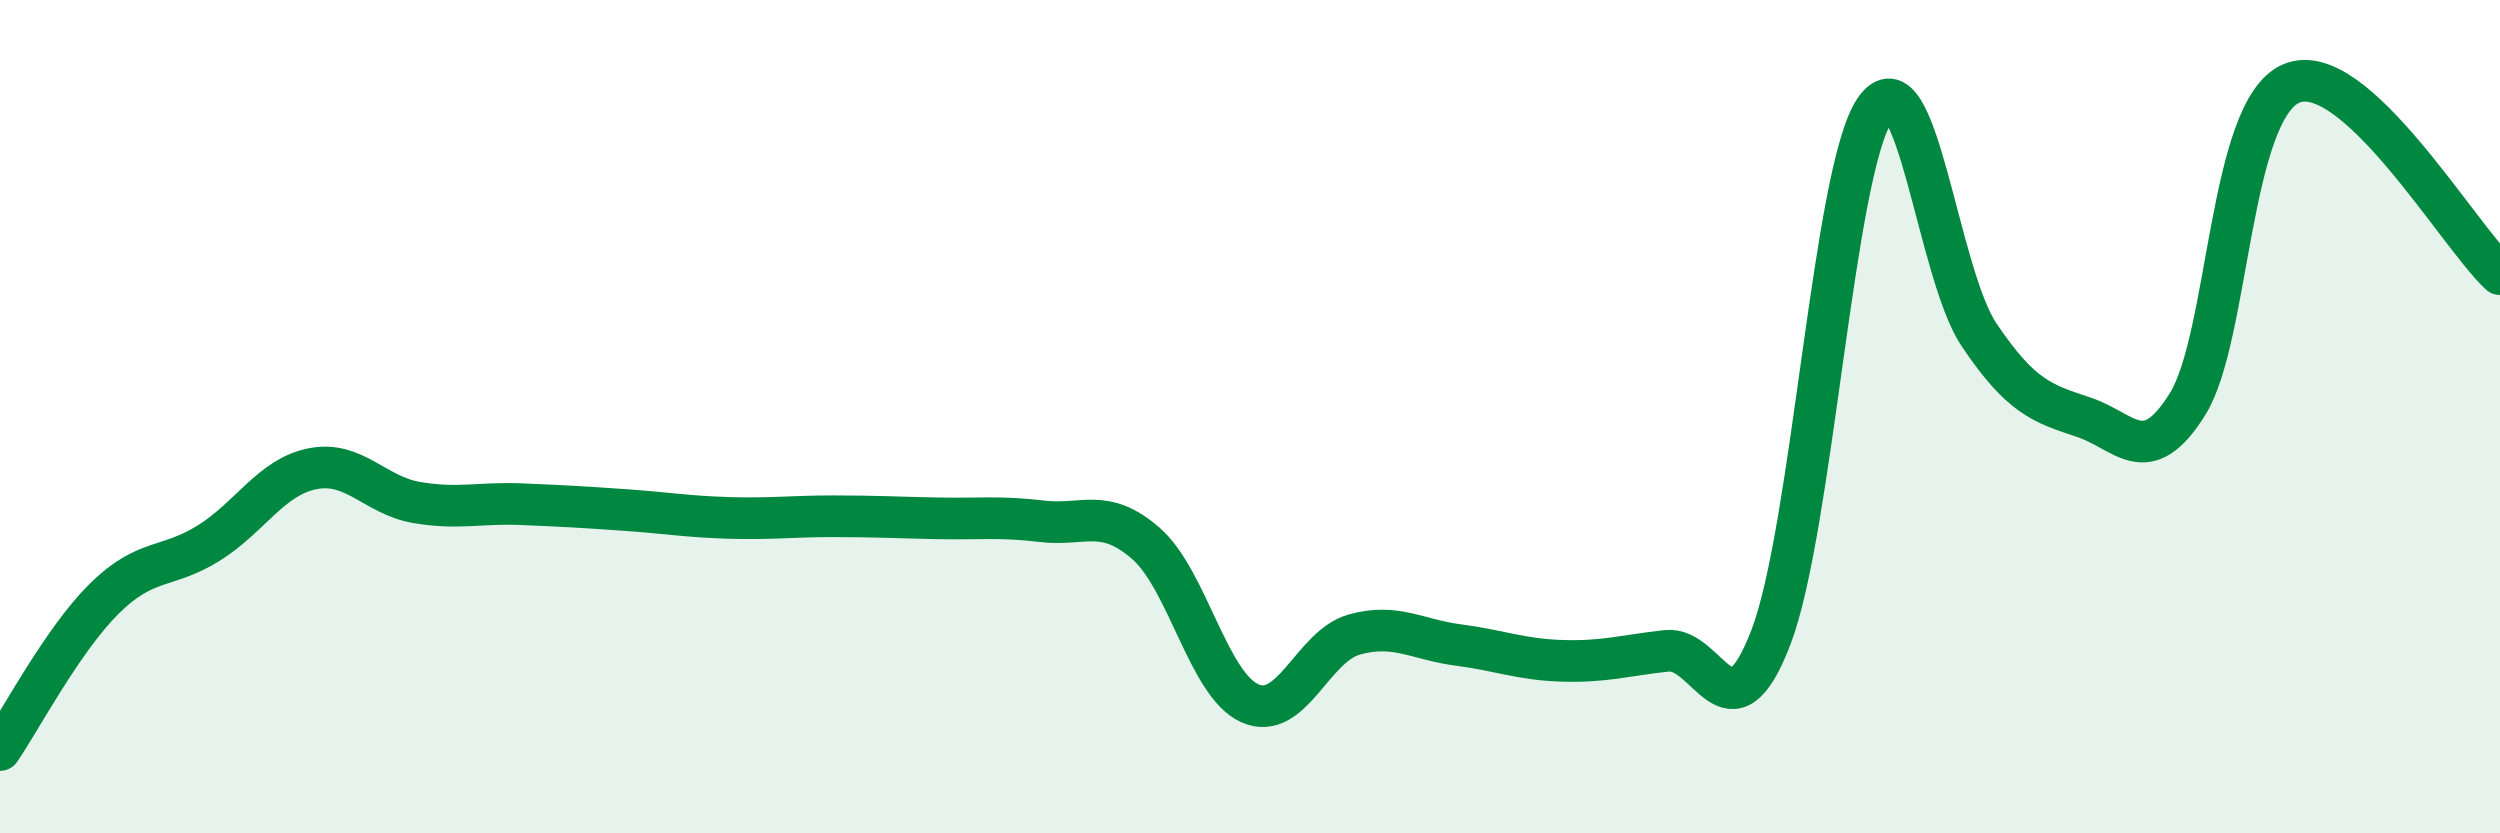
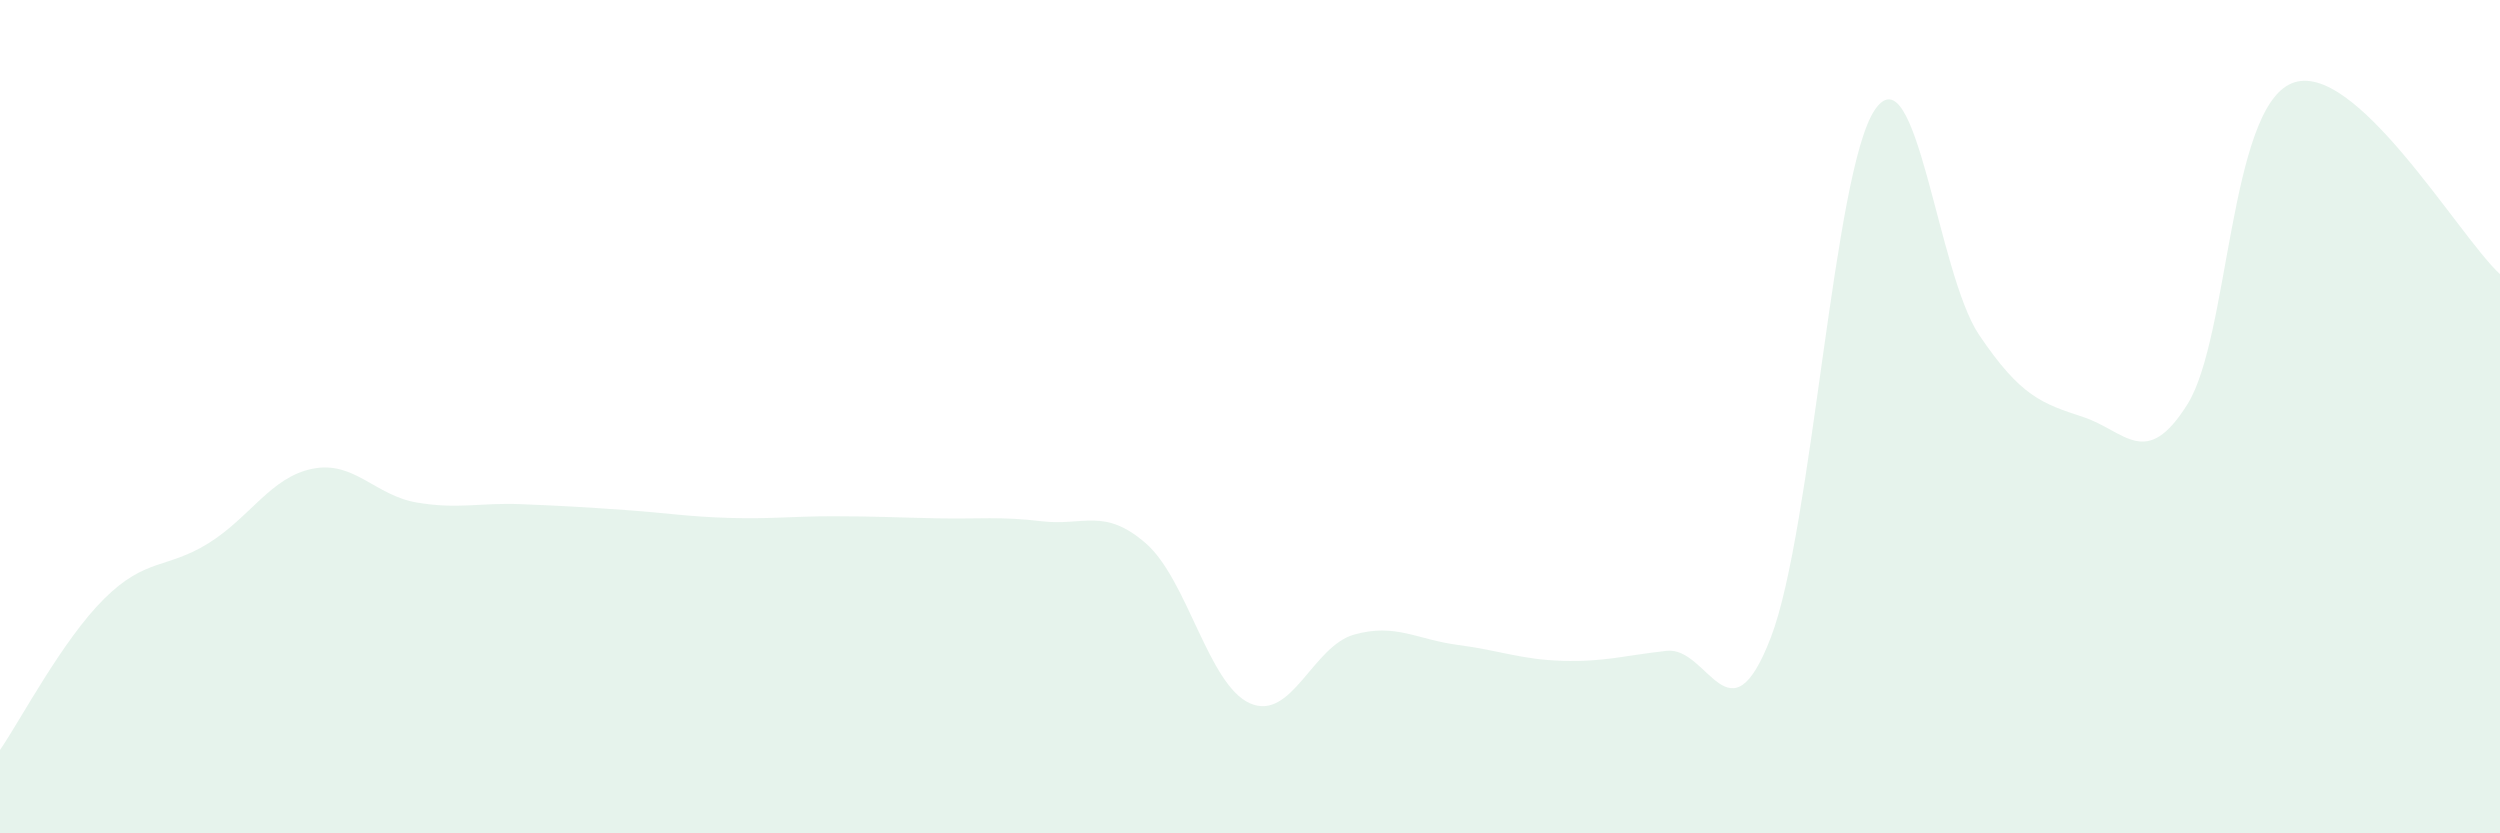
<svg xmlns="http://www.w3.org/2000/svg" width="60" height="20" viewBox="0 0 60 20">
-   <path d="M 0,18 C 0.5,17.27 1.5,15.36 2.5,14.37 C 3.5,13.38 4,13.66 5,13.04 C 6,12.42 6.5,11.45 7.5,11.25 C 8.5,11.05 9,11.89 10,12.06 C 11,12.23 11.5,12.06 12.5,12.1 C 13.5,12.14 14,12.17 15,12.24 C 16,12.31 16.5,12.4 17.5,12.43 C 18.5,12.46 19,12.39 20,12.39 C 21,12.39 21.5,12.42 22.5,12.44 C 23.5,12.46 24,12.39 25,12.51 C 26,12.63 26.5,12.17 27.5,13.04 C 28.5,13.91 29,16.44 30,16.88 C 31,17.32 31.5,15.51 32.5,15.23 C 33.5,14.95 34,15.35 35,15.48 C 36,15.61 36.5,15.83 37.5,15.86 C 38.5,15.89 39,15.73 40,15.62 C 41,15.51 41.5,17.9 42.5,15.3 C 43.5,12.7 44,4.08 45,2.63 C 46,1.18 46.5,6.56 47.5,8.04 C 48.5,9.52 49,9.68 50,10.01 C 51,10.34 51.5,11.3 52.5,9.7 C 53.5,8.1 53.5,2.62 55,2 C 56.5,1.38 59,5.66 60,6.58L60 20L0 20Z" fill="#008740" opacity="0.1" stroke-linecap="round" stroke-linejoin="round" />
-   <path d="M 0,18 C 0.5,17.27 1.5,15.36 2.5,14.37 C 3.5,13.38 4,13.66 5,13.04 C 6,12.42 6.5,11.45 7.5,11.25 C 8.5,11.05 9,11.89 10,12.06 C 11,12.23 11.5,12.06 12.5,12.1 C 13.5,12.14 14,12.17 15,12.24 C 16,12.31 16.5,12.4 17.5,12.43 C 18.5,12.46 19,12.39 20,12.39 C 21,12.39 21.5,12.42 22.5,12.44 C 23.5,12.46 24,12.39 25,12.51 C 26,12.63 26.5,12.17 27.5,13.04 C 28.5,13.91 29,16.44 30,16.88 C 31,17.32 31.5,15.51 32.5,15.23 C 33.5,14.95 34,15.35 35,15.48 C 36,15.61 36.5,15.83 37.5,15.86 C 38.5,15.89 39,15.73 40,15.62 C 41,15.51 41.5,17.9 42.5,15.3 C 43.5,12.7 44,4.08 45,2.63 C 46,1.18 46.5,6.56 47.5,8.04 C 48.5,9.52 49,9.68 50,10.01 C 51,10.34 51.5,11.3 52.5,9.7 C 53.5,8.1 53.5,2.62 55,2 C 56.5,1.38 59,5.66 60,6.58" stroke="#008740" stroke-width="1" fill="none" stroke-linecap="round" stroke-linejoin="round" />
+   <path d="M 0,18 C 0.5,17.27 1.5,15.36 2.5,14.37 C 3.5,13.38 4,13.66 5,13.04 C 6,12.42 6.5,11.45 7.5,11.25 C 8.5,11.05 9,11.89 10,12.06 C 11,12.23 11.5,12.06 12.5,12.1 C 13.5,12.14 14,12.17 15,12.24 C 16,12.31 16.5,12.4 17.5,12.43 C 18.5,12.46 19,12.39 20,12.39 C 21,12.39 21.5,12.42 22.5,12.44 C 23.5,12.46 24,12.39 25,12.51 C 26,12.63 26.5,12.17 27.5,13.04 C 28.5,13.91 29,16.44 30,16.88 C 31,17.32 31.5,15.51 32.5,15.23 C 33.5,14.95 34,15.35 35,15.48 C 36,15.61 36.5,15.83 37.5,15.86 C 38.5,15.89 39,15.73 40,15.62 C 41,15.51 41.5,17.9 42.5,15.3 C 43.5,12.7 44,4.08 45,2.63 C 46,1.18 46.5,6.56 47.5,8.04 C 48.5,9.52 49,9.68 50,10.01 C 51,10.34 51.5,11.3 52.5,9.7 C 53.5,8.1 53.5,2.62 55,2 C 56.5,1.38 59,5.66 60,6.58L60 20L0 20" fill="#008740" opacity="0.1" stroke-linecap="round" stroke-linejoin="round" />
</svg>